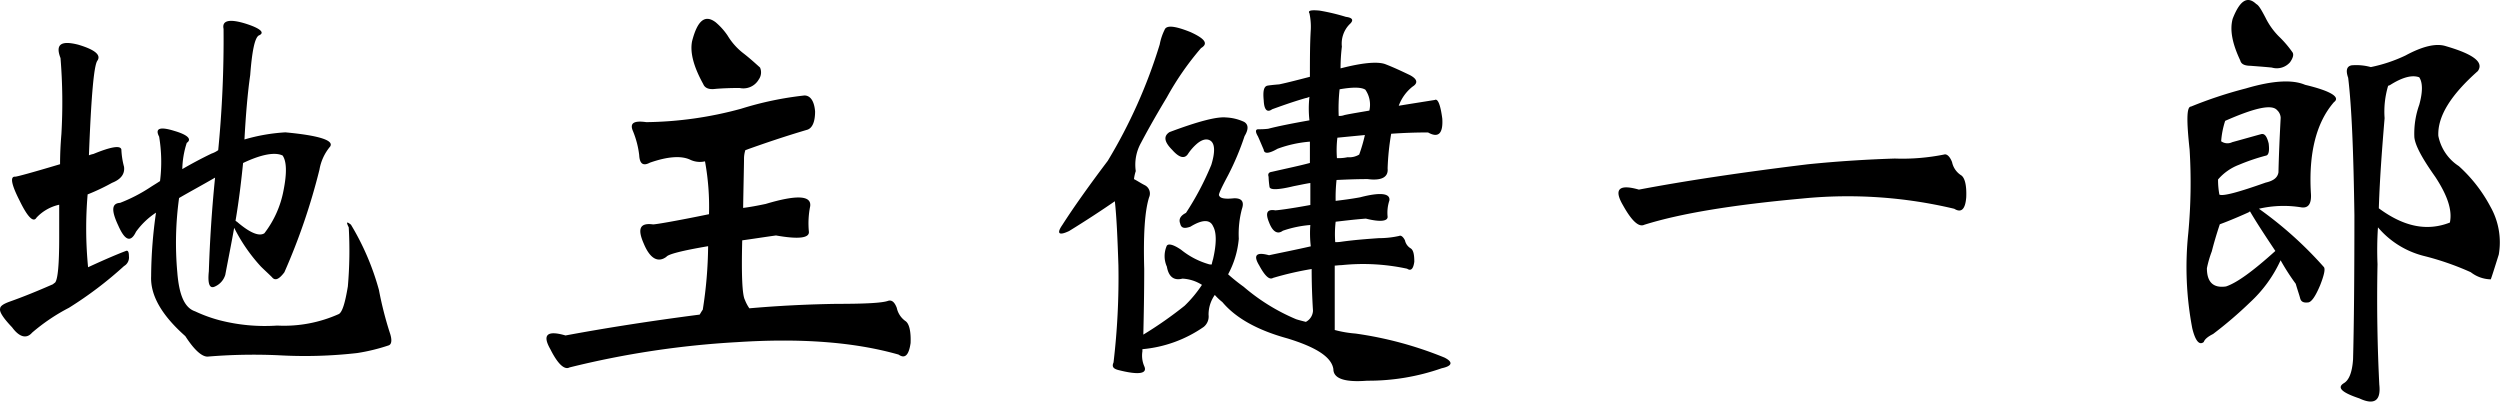
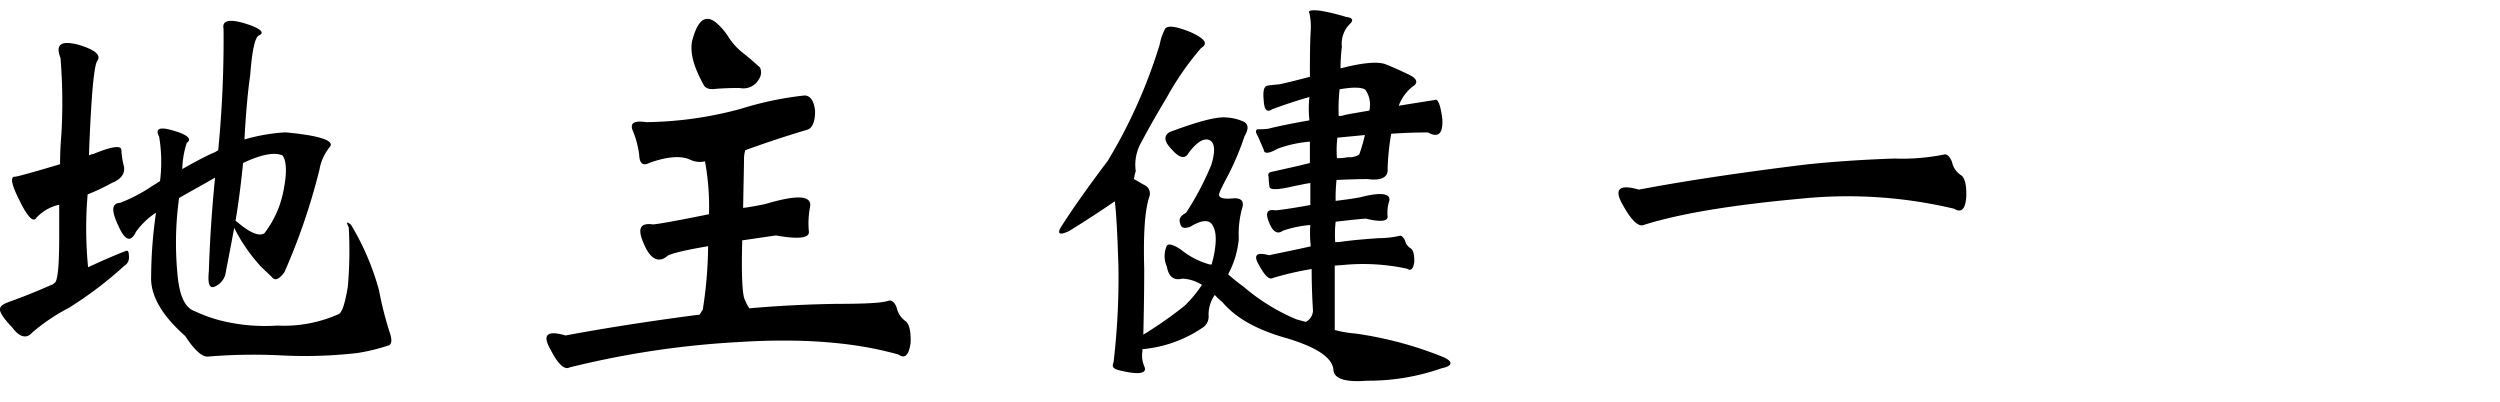
<svg xmlns="http://www.w3.org/2000/svg" id="名前" width="280.666" height="45.085" viewBox="0 0 280.666 45.085">
  <path id="パス_14" data-name="パス 14" d="M201.441,2407.012a42.922,42.922,0,0,1-6.185,4.686,21.468,21.468,0,0,0-4.138,2.792c-.6.7-1.4.551-2.244-.6-1-1.048-1.444-1.745-1.346-2.094,0-.3.4-.549,1.1-.8,1.546-.548,3.139-1.2,4.836-1.944.1-.1.2-.15.249-.2.3-.4.449-2.044.449-5.036v-3.689a4.934,4.934,0,0,0-2.545,1.446c-.349.6-1-.05-1.895-1.895-.945-1.847-1.095-2.743-.5-2.7.2,0,1.847-.448,5.038-1.4,0-1.1.05-2.191.15-3.391a61.561,61.561,0,0,0-.1-8.526c-.6-1.545.05-1.995,1.994-1.5,1.845.549,2.593,1.147,2.144,1.795-.4.548-.7,4.138-.949,10.622a2.874,2.874,0,0,1,.5-.149c1.947-.8,3.043-1,3.143-.5a8.832,8.832,0,0,0,.3,1.946c.1.8-.349,1.4-1.346,1.793a23.223,23.223,0,0,1-2.742,1.3,45.1,45.1,0,0,0,.05,8.177c2.046-.947,3.49-1.548,4.29-1.845.2-.05.295.15.295.6A1.111,1.111,0,0,1,201.441,2407.012ZM212.014,2394a128.125,128.125,0,0,0,.6-13.614c-.2-.948.648-1.147,2.441-.6,1.745.548,2.246,1.047,1.5,1.346-.451.3-.748,1.8-.949,4.438-.3,2.094-.5,4.539-.646,7.231a20.537,20.537,0,0,1,4.587-.8c3.789.349,5.484.9,5.034,1.594a5.469,5.469,0,0,0-1.2,2.593,70.812,70.812,0,0,1-3.937,11.519c-.6.8-1.047,1-1.4.548-.4-.4-.848-.8-1.249-1.2a18.934,18.934,0,0,1-2.989-4.337c-.3,1.695-.65,3.44-1,5.285a2.093,2.093,0,0,1-1.145,1.3c-.6.3-.85-.249-.7-1.7.1-3.041.3-6.583.7-10.52-1.546.9-2.942,1.645-4.041,2.292a36.78,36.78,0,0,0-.2,8.328c.2,2.542.8,3.988,1.994,4.39a16.177,16.177,0,0,0,2.74,1,20.4,20.4,0,0,0,6.484.6,15.014,15.014,0,0,0,6.93-1.3c.4-.249.7-1.3,1-3.091a46.336,46.336,0,0,0,.1-6.633c-.3-.6-.249-.7.249-.3a28.987,28.987,0,0,1,3.141,7.329,39.842,39.842,0,0,0,1.2,4.739c.3.847.249,1.394-.15,1.494a21.405,21.405,0,0,1-3.49.847,51.941,51.941,0,0,1-8.775.252,62.111,62.111,0,0,0-8.029.149c-.646,0-1.494-.75-2.493-2.3-2.593-2.293-3.939-4.537-3.837-6.731a51.734,51.734,0,0,1,.546-7.132,8.488,8.488,0,0,0-2.244,2.146c-.6,1.247-1.244,1-1.994-.7-.8-1.7-.748-2.493.2-2.543a17.808,17.808,0,0,0,3.39-1.747c.3-.2.648-.4,1.1-.7a17.248,17.248,0,0,0-.1-4.986c-.5-.948.1-1.146,1.7-.648,1.546.449,1.994.949,1.4,1.346a10.157,10.157,0,0,0-.5,2.944c.947-.55,2.046-1.149,3.291-1.747A2.78,2.78,0,0,0,212.014,2394Zm2.792,1.444c-.2,1.947-.449,4.138-.848,6.484a.623.623,0,0,0,.148.1c1.448,1.247,2.5,1.693,3.093,1.3a11.252,11.252,0,0,0,2.144-4.788c.4-1.994.349-3.291-.1-3.937C218.4,2394.2,216.9,2394.448,214.806,2395.443Z" transform="translate(-187.516 -2377.143)" />
  <path id="パス_15" data-name="パス 15" d="M228.256,2390.973a41.963,41.963,0,0,0,10.62-1.5,37.261,37.261,0,0,1,7.132-1.494c.648,0,1.1.6,1.195,1.793,0,1.148-.3,1.845-.846,2.044-2.543.75-4.888,1.546-6.982,2.3a3.14,3.14,0,0,0-.15.9c0,.7-.05,2.544-.1,5.586.8-.1,1.593-.25,2.541-.449,3.492-1.047,5.135-.948,4.988.25a9.755,9.755,0,0,0-.15,2.842c.1.749-1.147.9-3.692.449-1.444.2-2.692.4-3.789.548-.1,3.889,0,6.132.3,6.683a4.439,4.439,0,0,0,.5.948c3.39-.3,6.681-.451,9.772-.5,3.239,0,5.185-.1,5.831-.349.4-.1.7.15.949.8a2.423,2.423,0,0,0,1,1.5c.4.3.6,1.149.551,2.445-.2,1.4-.65,1.793-1.348,1.3-5.086-1.448-11.119-1.847-18.1-1.4a101.239,101.239,0,0,0-18.847,2.842c-.551.3-1.3-.349-2.146-2.042-.945-1.646-.349-2.147,1.7-1.548,4.29-.8,9.324-1.6,15.06-2.342.1-.152.2-.349.349-.551a47.693,47.693,0,0,0,.6-7.129c-2.942.5-4.487.9-4.687,1.194-.949.7-1.845.2-2.543-1.494-.748-1.7-.4-2.343,1.047-2.146.3,0,2.393-.347,6.282-1.145a28.329,28.329,0,0,0-.449-5.935,2.541,2.541,0,0,1-1.7-.2c-1-.449-2.491-.349-4.487.349-.748.4-1.147.149-1.2-.85a10.246,10.246,0,0,0-.7-2.693C226.362,2391.073,226.86,2390.773,228.256,2390.973Zm6.384-4.286c-1.047-1.9-1.5-3.492-1.249-4.789.6-2.344,1.446-3.042,2.642-2.144a7.3,7.3,0,0,1,1.348,1.5,7.2,7.2,0,0,0,1.843,2.044c.7.549,1.246,1.048,1.8,1.546a1.368,1.368,0,0,1-.15,1.346,1.989,1.989,0,0,1-2.146.947c-1.145,0-2.094.05-2.692.1C235.339,2387.333,234.838,2387.184,234.641,2386.687Z" transform="translate(-155.696 -2377.26)" />
  <path id="パス_16" data-name="パス 16" d="M283.82,2407.924a23.39,23.39,0,0,0-7.381-.4c-.3,0-.548.05-.746.05v7.229a12.731,12.731,0,0,0,2.339.4,41.689,41.689,0,0,1,9.974,2.694c1,.5.9.947-.3,1.2a24.872,24.872,0,0,1-8.376,1.4c-2.543.2-3.789-.249-3.789-1.3-.2-1.348-1.895-2.445-5.135-3.442-3.291-.9-5.786-2.243-7.331-4.088a6.253,6.253,0,0,1-.846-.8,3.819,3.819,0,0,0-.7,2.244,1.5,1.5,0,0,1-.548,1.346,14.246,14.246,0,0,1-6.88,2.5v.249a3,3,0,0,0,.2,1.645c.4.848-.551,1.047-2.894.449-.6-.152-.748-.4-.548-.85a80.957,80.957,0,0,0,.548-10.919c-.1-2.992-.2-5.385-.4-7.182-1.448,1-3.191,2.146-5.135,3.343-1.149.548-1.446.3-.748-.7q1.87-2.919,5.086-7.179a58.059,58.059,0,0,0,5.834-13.065,6.282,6.282,0,0,1,.548-1.645c.2-.549,1.147-.449,2.894.249,1.643.748,2.042,1.3,1.2,1.8a32.329,32.329,0,0,0-3.841,5.534c-1.446,2.4-2.393,4.138-2.89,5.086a5.038,5.038,0,0,0-.6,3.193,4.58,4.58,0,0,0-.2.9c.4.2.746.449,1.246.7a1.048,1.048,0,0,1,.449,1.349c-.5,1.593-.648,4.288-.546,8.027,0,2.843-.054,5.335-.1,7.382a44.114,44.114,0,0,0,4.637-3.243,13.872,13.872,0,0,0,1.945-2.344,4.5,4.5,0,0,0-2.194-.7c-.947.25-1.546-.2-1.745-1.346a2.879,2.879,0,0,1-.05-2.244c.1-.4.7-.3,1.647.349a8.818,8.818,0,0,0,3.039,1.6.863.863,0,0,0,.4.05,5.129,5.129,0,0,1,.15-.6c.4-1.746.4-2.992,0-3.69-.349-.8-1.246-.748-2.541.05-.7.25-1.047.15-1.149-.349-.2-.5.048-.9.65-1.2a32.092,32.092,0,0,0,2.84-5.383c.449-1.448.4-2.343-.05-2.692-.4-.3-.947-.2-1.546.3a5.6,5.6,0,0,0-1.047,1.2c-.4.546-1,.347-1.745-.5-.9-.9-1-1.546-.3-1.995,3.193-1.2,5.287-1.745,6.334-1.645a5.379,5.379,0,0,1,2.044.5c.5.3.5.848.048,1.593a30.01,30.01,0,0,1-1.845,4.387c-.8,1.5-1.145,2.246-1,2.3.1.3.648.4,1.6.3.9-.048,1.244.349.945,1.2a10.926,10.926,0,0,0-.349,3.341,10.241,10.241,0,0,1-1.2,3.989,21.078,21.078,0,0,0,1.747,1.4,22.327,22.327,0,0,0,5.883,3.64c.3.1.7.2,1.1.3a1.494,1.494,0,0,0,.8-1.247c-.1-1.6-.15-3.141-.15-4.687a35.662,35.662,0,0,0-4.338,1c-.4.249-.9-.2-1.548-1.4-.7-1.147-.347-1.545,1.1-1.147,1.4-.3,2.942-.6,4.687-1a12.9,12.9,0,0,1-.05-2.394,12.408,12.408,0,0,0-3.091.646c-.6.451-1.149.1-1.546-.948-.451-1.094-.2-1.494.7-1.344.2,0,1.494-.15,3.939-.6V2398.3c-.648.1-1.3.249-1.845.351-1.845.448-2.744.448-2.744.047a9.372,9.372,0,0,1-.1-1.1c-.1-.3,0-.5.351-.548,1.745-.4,3.189-.7,4.288-1v-2.391a13.548,13.548,0,0,0-3.64.8c-.947.549-1.5.6-1.546.1-.2-.449-.4-.947-.648-1.494-.3-.5-.3-.8.05-.8a8.472,8.472,0,0,0,1.095-.052c1.149-.3,2.694-.6,4.637-.948a11.948,11.948,0,0,1,0-2.642,1.456,1.456,0,0,1-.447.15c-1.7.5-2.892.947-3.739,1.248-.548.4-.9.1-.947-1-.1-1,0-1.545.4-1.645.247-.05.746-.1,1.346-.15.947-.2,2.094-.5,3.44-.848,0-1.944,0-3.74.1-5.337a7.25,7.25,0,0,0-.152-1.792c-.2-.3.152-.4,1.149-.3a22.728,22.728,0,0,1,2.942.7c.8.1.9.4.4.847a3.089,3.089,0,0,0-.85,2.493,19.873,19.873,0,0,0-.148,2.443c2.493-.648,4.238-.8,5.086-.448.9.349,1.745.748,2.692,1.2.848.448.947.9.3,1.3a4.866,4.866,0,0,0-1.546,2.144c1.2-.2,2.5-.4,4.041-.648.349-.2.646.548.848,2.1.1,1.693-.451,2.192-1.6,1.546-1.346,0-2.792.048-4.138.147a28.112,28.112,0,0,0-.4,3.889c.1,1-.7,1.4-2.244,1.2-1.247,0-2.443.052-3.49.1a18.092,18.092,0,0,0-.1,2.345c.8-.1,1.647-.2,2.744-.4,2.294-.6,3.392-.449,3.291.349a4.35,4.35,0,0,0-.2,1.843c0,.5-.848.6-2.443.2-1.346.1-2.493.25-3.392.349a12.238,12.238,0,0,0-.048,2.292,3.959,3.959,0,0,0,.7-.048c1.446-.2,2.792-.3,4.188-.4a10.342,10.342,0,0,0,2.294-.25c.2-.1.449.1.648.5a1.371,1.371,0,0,0,.648.9c.3.2.4.7.4,1.5C284.518,2407.924,284.266,2408.223,283.82,2407.924Zm-4.741-15.009c-1.047.1-2.092.2-3.089.3a11.73,11.73,0,0,0-.05,2.292,4.837,4.837,0,0,0,1.2-.1,2.139,2.139,0,0,0,1.3-.3A18.1,18.1,0,0,0,279.079,2392.915Zm.052-5.086c-.449-.3-1.446-.3-2.892-.048a19.757,19.757,0,0,0-.1,2.99,1.583,1.583,0,0,0,.65-.1c.7-.15,1.645-.3,2.792-.5A2.958,2.958,0,0,0,279.131,2387.829Z" transform="translate(-125.847 -2377.756)" />
  <path id="パス_17" data-name="パス 17" d="M275.478,2392.4c-1.047-1.792-.451-2.391,1.793-1.745,5.287-1,11.567-1.942,18.949-2.842,3.44-.349,6.683-.546,9.774-.646a23.682,23.682,0,0,0,5.534-.45c.3-.1.65.2.9.847a2.3,2.3,0,0,0,1.047,1.5c.4.3.6,1.147.546,2.443-.1,1.346-.546,1.794-1.344,1.3a51.565,51.565,0,0,0-17.1-1.147c-7.68.7-13.564,1.646-17.7,2.942C277.271,2394.9,276.476,2394.2,275.478,2392.4Z" transform="translate(-93.278 -2369.368)" />
-   <path id="パス_18" data-name="パス 18" d="M306.312,2415.209a36.636,36.636,0,0,1-.447-10.672,61.084,61.084,0,0,0,.15-9.375c-.349-3.239-.349-4.837.15-4.837a47.765,47.765,0,0,1,6.182-2.044c3.041-.9,5.237-1,6.633-.4,2.942.7,3.989,1.4,3.241,1.944-1.994,2.294-2.844,5.736-2.593,10.171.1,1.2-.251,1.745-1.047,1.645a12.311,12.311,0,0,0-4.786.152,42.918,42.918,0,0,1,7.279,6.532c.2.2.048.9-.4,2.044-.546,1.3-1,1.945-1.394,1.945-.5.052-.75-.1-.85-.449-.1-.4-.3-.947-.5-1.645a25.045,25.045,0,0,1-1.7-2.643,14.773,14.773,0,0,1-3.442,4.737,45.357,45.357,0,0,1-4.138,3.54c-.6.3-.947.6-1.047.9C307.112,2417.152,306.661,2416.653,306.312,2415.209Zm9.328-8.677c-1.2-1.8-2.146-3.243-2.844-4.44a.662.662,0,0,0-.15.1c-1.546.7-2.692,1.147-3.241,1.344-.4,1.2-.7,2.246-.9,3.043a12.148,12.148,0,0,0-.548,1.892c0,1.6.748,2.248,2.144,2.046C311.3,2410.121,313.1,2408.825,315.64,2406.532Zm.349-8.825c.05-2.145.148-4.19.249-6.133a1.227,1.227,0,0,0-.4-.848c-.6-.7-2.541-.251-5.831,1.2a9.676,9.676,0,0,0-.451,2.292,1.209,1.209,0,0,0,1.244.1c1.1-.3,2.148-.6,3.243-.9.4-.1.65.252.848,1.047.1.85,0,1.246-.247,1.348a22.6,22.6,0,0,0-3.091,1.047,5.822,5.822,0,0,0-2.345,1.646,8.95,8.95,0,0,0,.15,1.7c.4.2,2.094-.25,5.185-1.346C315.438,2398.654,315.889,2398.305,315.989,2397.707Zm-4.29-12.567c-.9-1.9-1.195-3.44-.846-4.687.8-2.043,1.643-2.593,2.64-1.645.3.148.6.7,1.047,1.544a7.922,7.922,0,0,0,1.5,2.1,11.908,11.908,0,0,1,1.5,1.745c.2.25.1.648-.249,1.147a1.973,1.973,0,0,1-2.046.6c-1-.1-1.793-.149-2.393-.2C312.148,2385.738,311.8,2385.539,311.7,2385.14Zm12.666,33.557c.1-3.789.15-9.173.15-16.2-.1-6.982-.3-12.116-.7-15.408-.3-.848-.15-1.3.4-1.4a6.171,6.171,0,0,1,2.144.2,16.9,16.9,0,0,0,3.889-1.3c1.942-1.049,3.44-1.4,4.537-1.049,3.091.9,4.288,1.8,3.59,2.794-3.041,2.693-4.537,5.086-4.437,7.279a5.246,5.246,0,0,0,2.3,3.393,16.539,16.539,0,0,1,3.538,4.537,8.111,8.111,0,0,1,.949,5.385c-.5,1.595-.8,2.542-.9,2.792a3.794,3.794,0,0,1-2.244-.8,31.321,31.321,0,0,0-5.333-1.845,9.949,9.949,0,0,1-5.088-3.193,38.684,38.684,0,0,0-.05,4.14c-.1,4.986,0,9.526.2,13.514.2,1.8-.548,2.341-2.244,1.546-1.945-.651-2.545-1.2-1.745-1.7C323.917,2421.041,324.266,2420.146,324.365,2418.7Zm3.54-27.075c-.3,3.592-.551,6.931-.648,10.121,2.842,2.1,5.435,2.595,7.977,1.6.3-1.4-.3-3.092-1.645-5.138-1.446-2.042-2.244-3.49-2.343-4.437a9.57,9.57,0,0,1,.548-3.639c.4-1.446.4-2.493,0-3.092-.8-.3-1.895,0-3.243.848a.8.8,0,0,1-.247.1A10.127,10.127,0,0,0,327.905,2391.622Z" transform="translate(-60.195 -2378.358)" />
</svg>